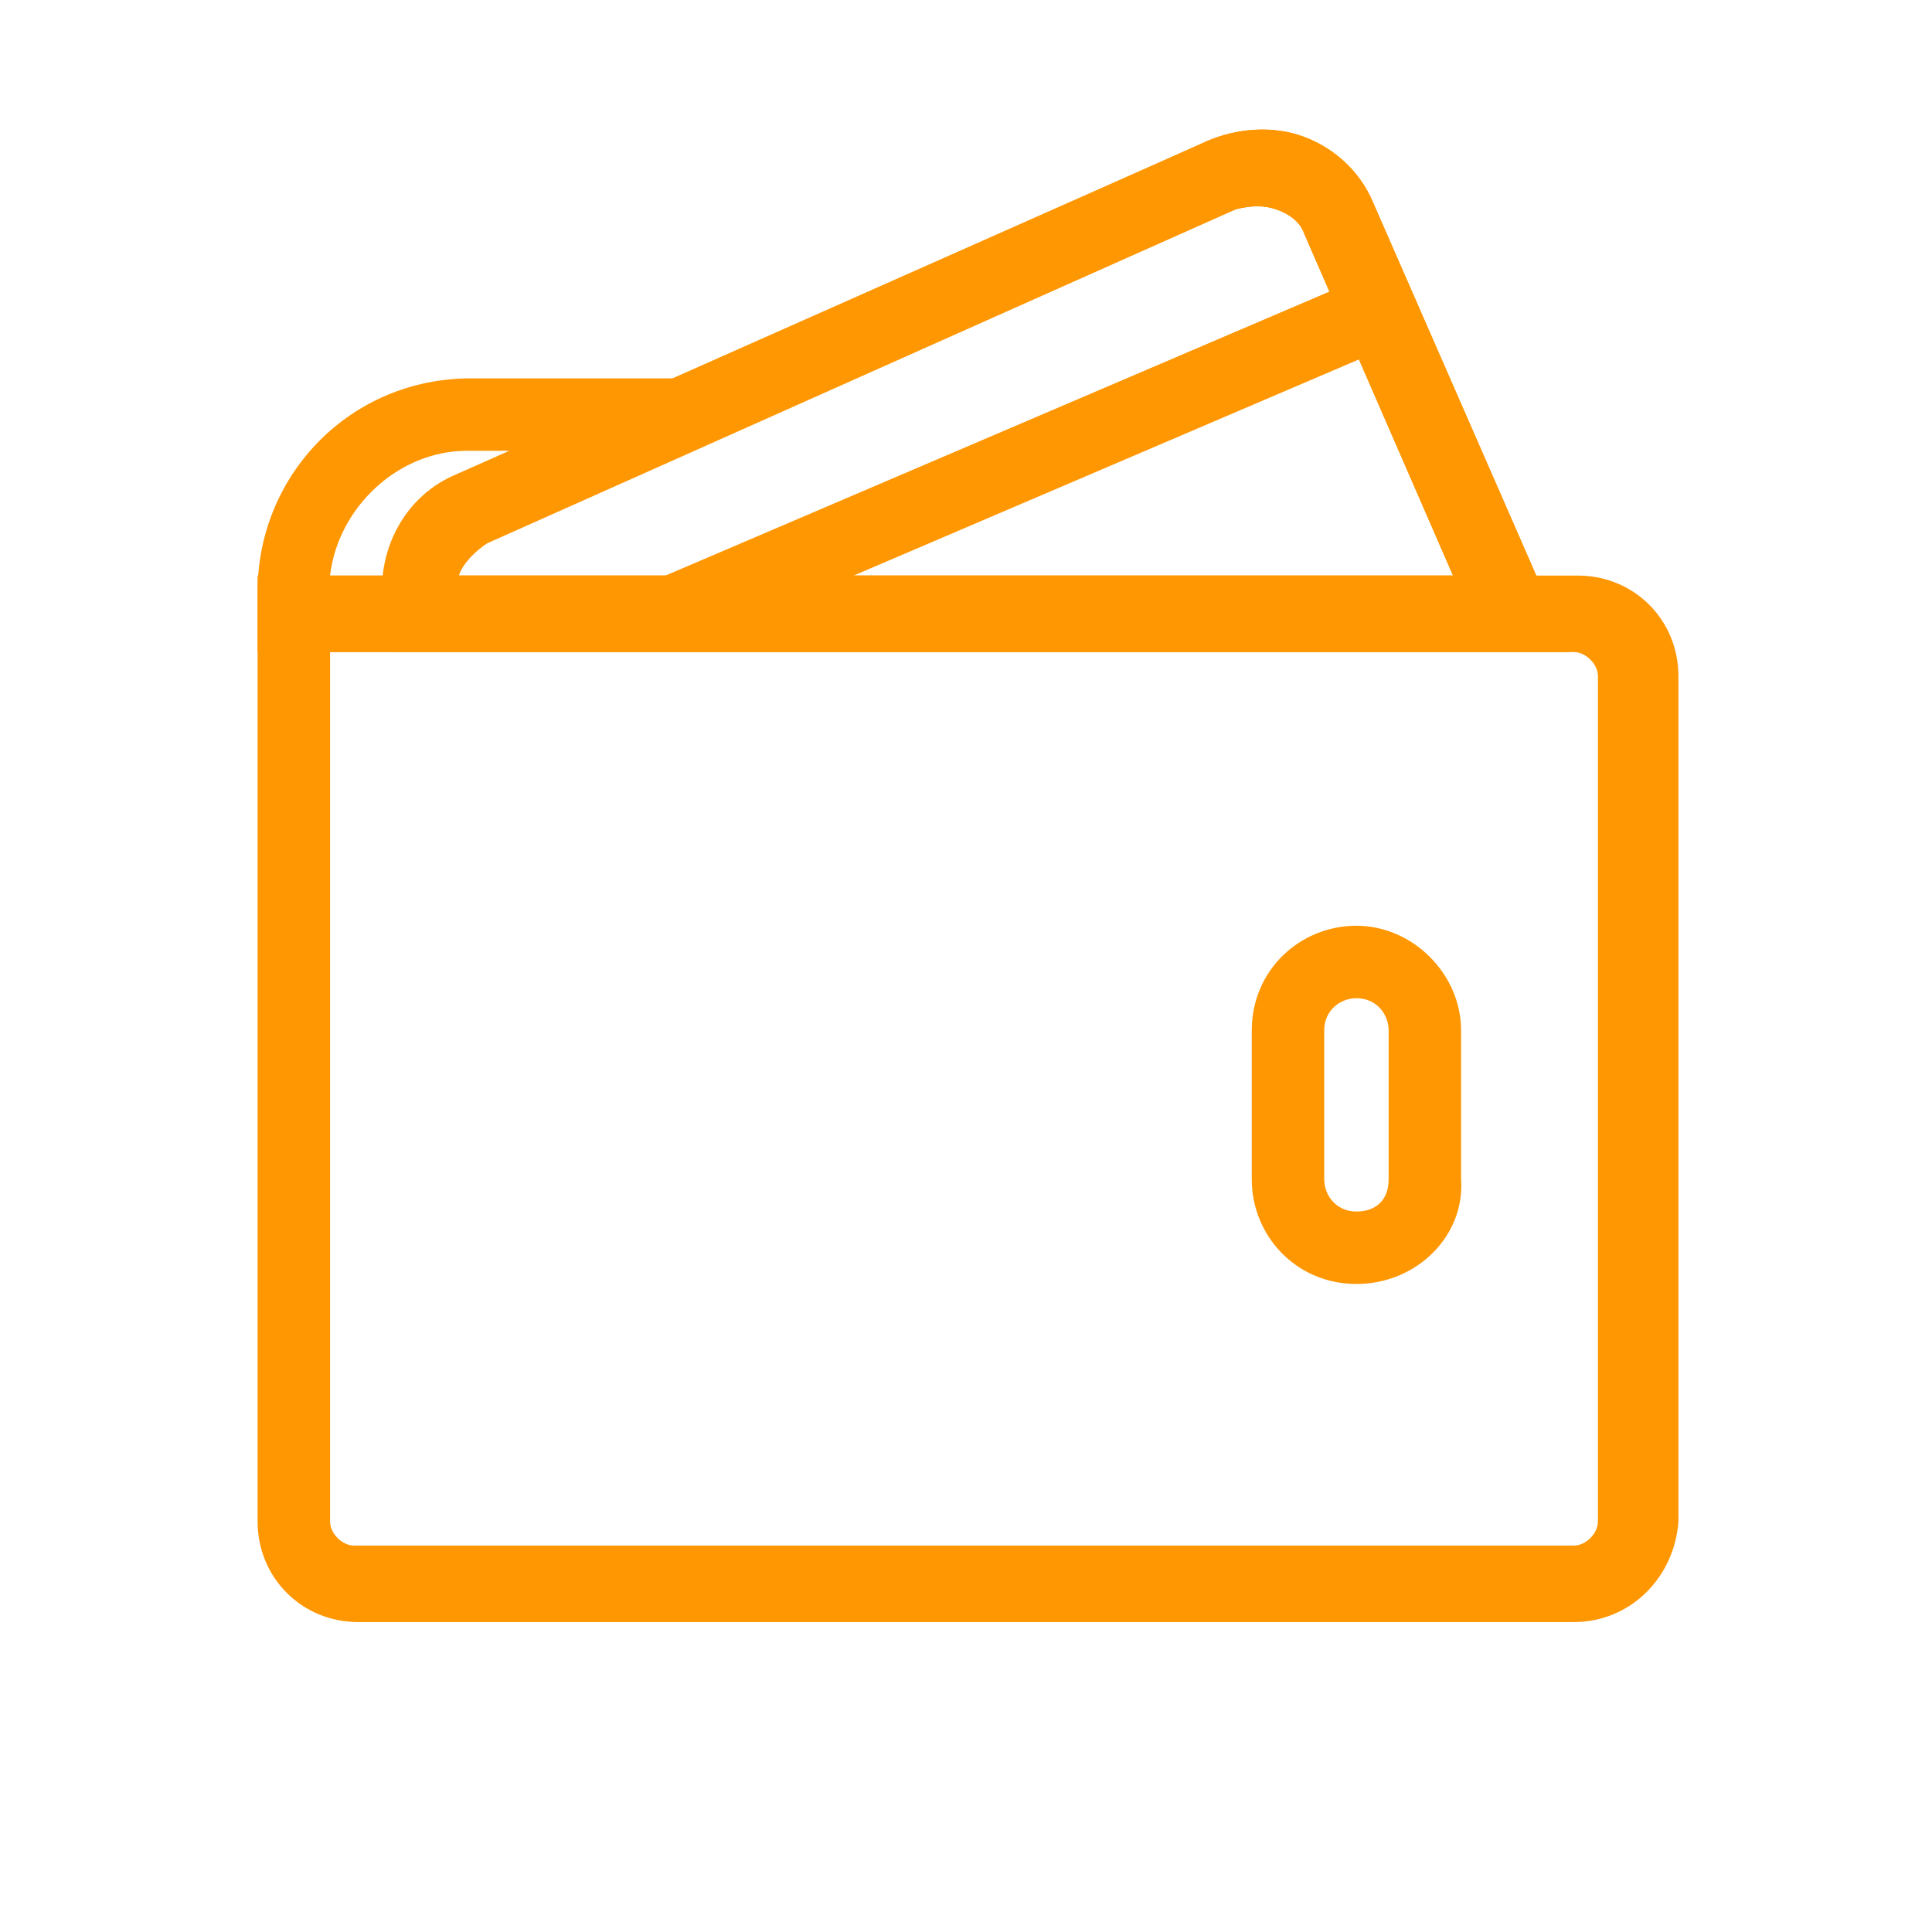
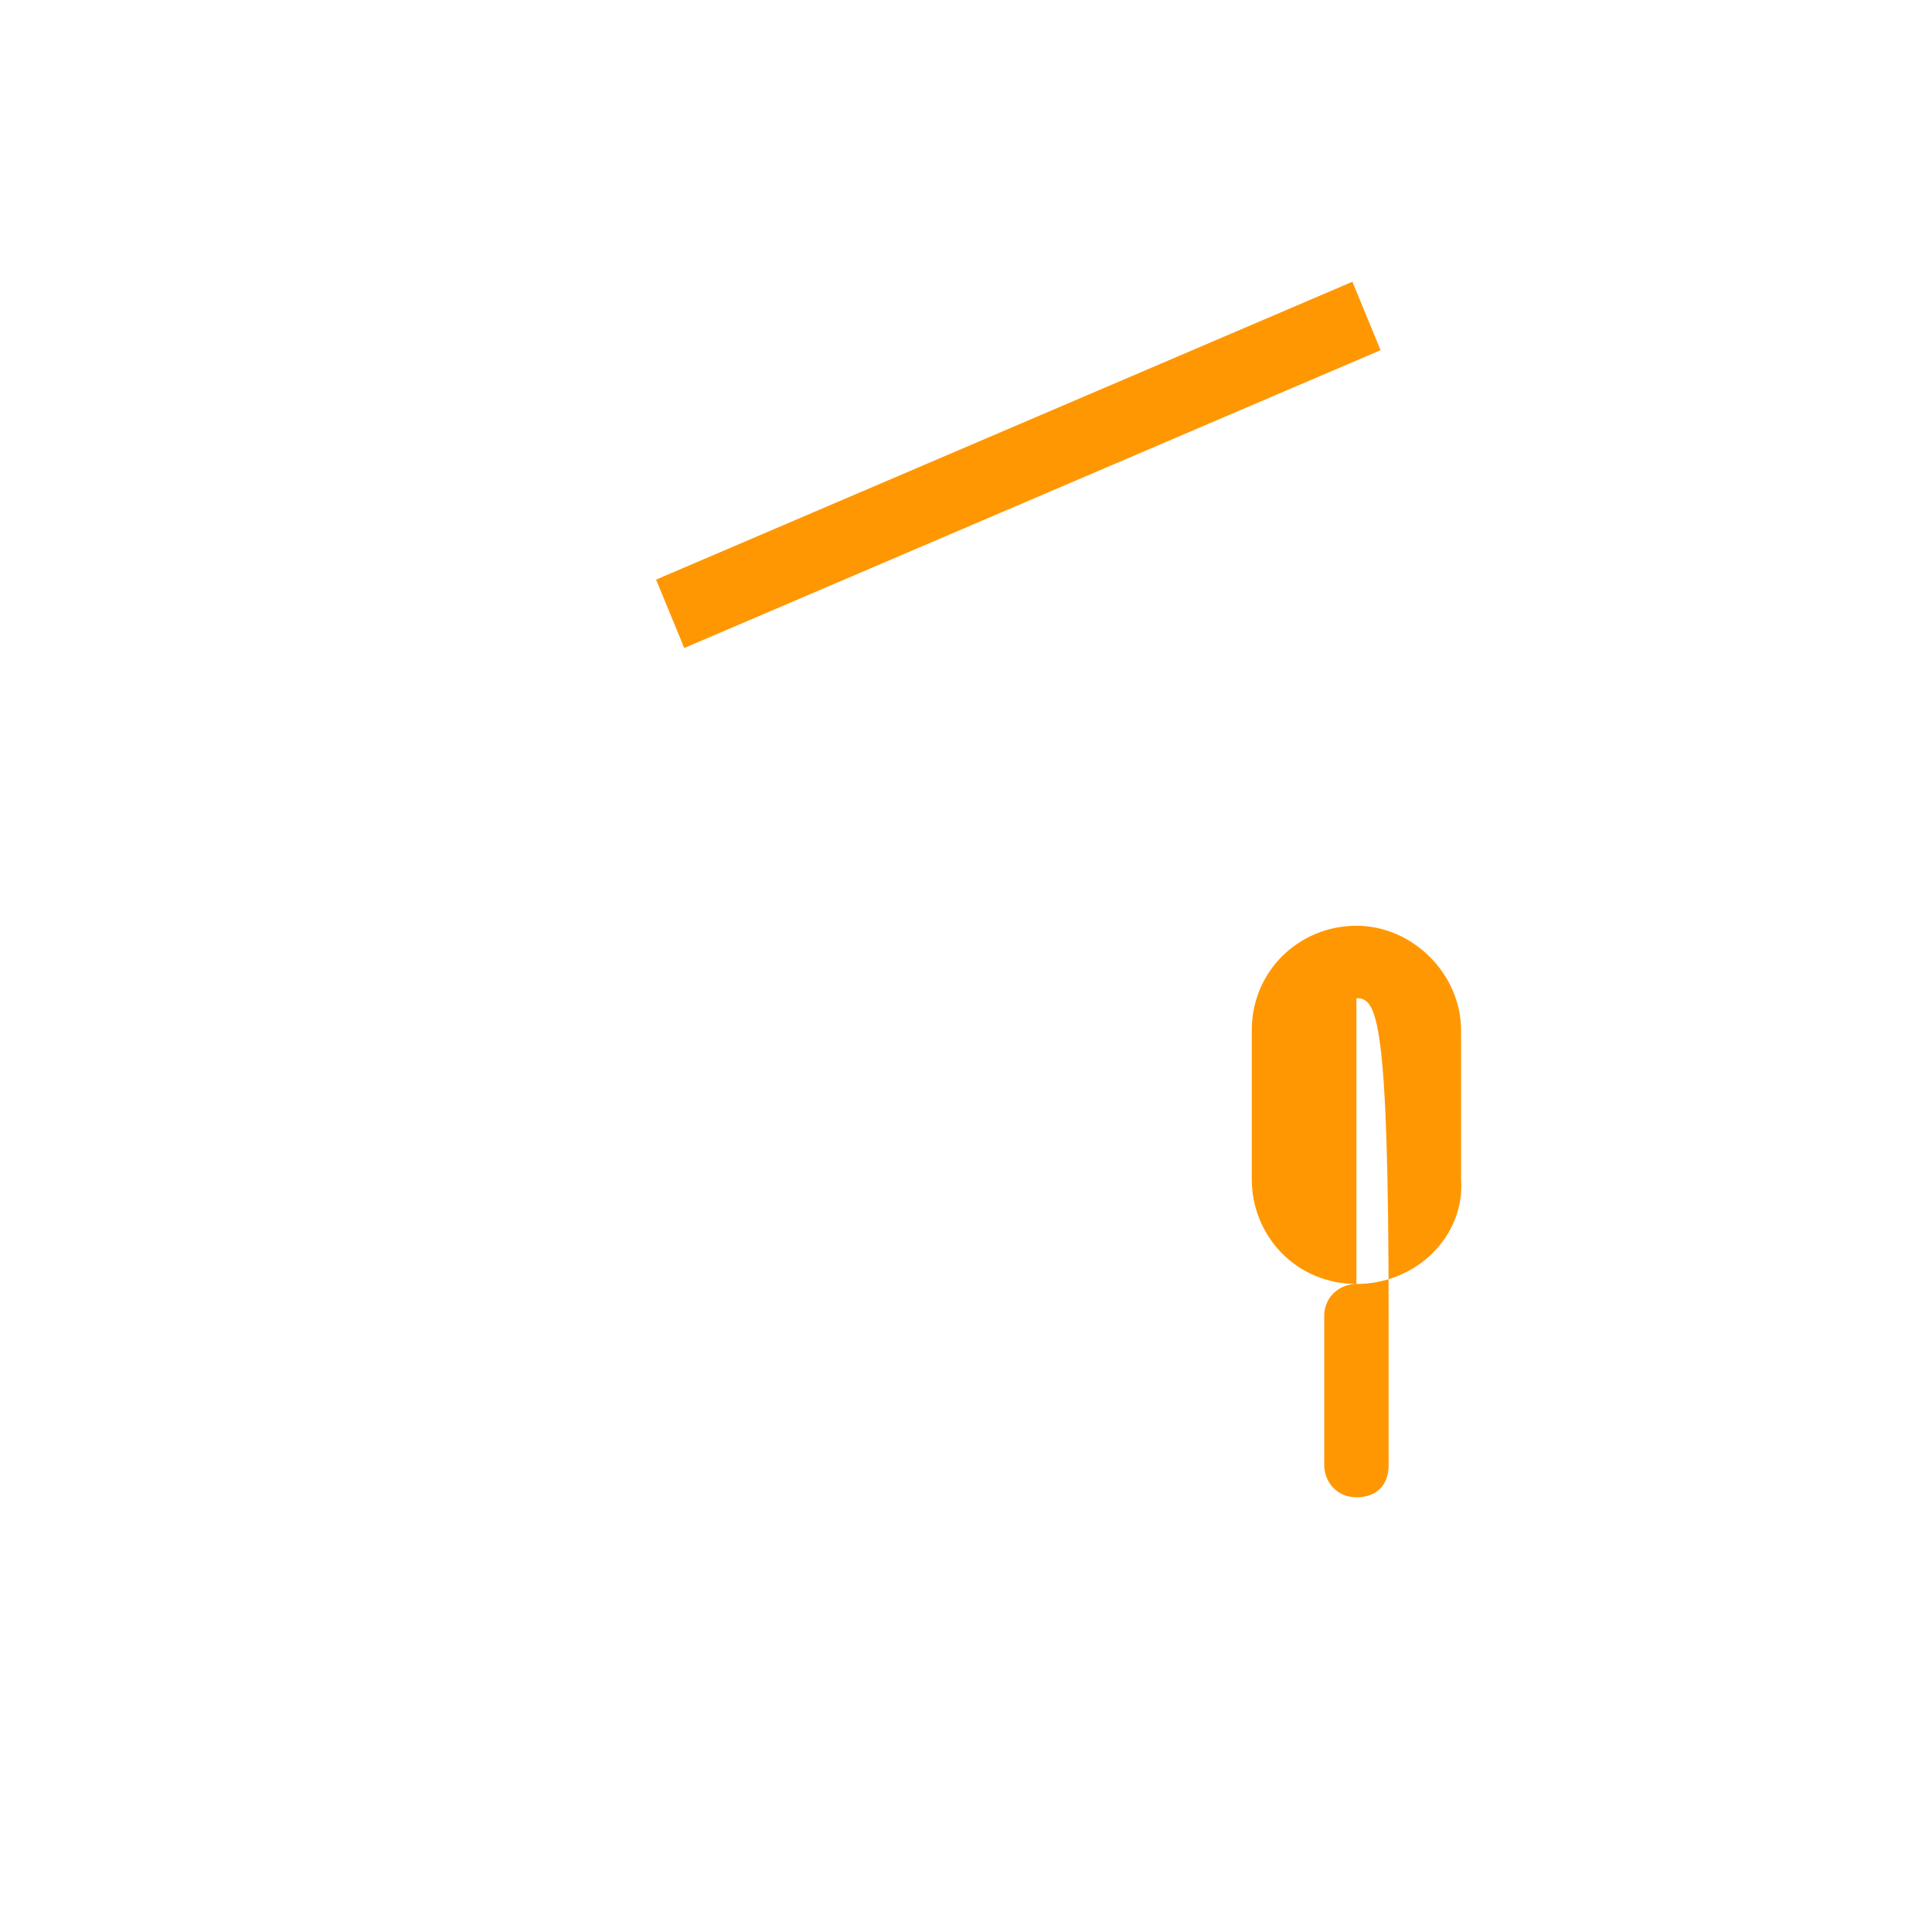
<svg xmlns="http://www.w3.org/2000/svg" fill="#FF9702" version="1.1" id="图层_1" x="0px" y="0px" viewBox="0 0 48 48" style="enable-background:new 0 0 48 48;" xml:space="preserve">
-   <path d="M39,16.2H9.8l-0.2-0.7c-0.4-1.5,0.3-3.1,1.7-3.7L30,3.5c0.7-0.3,1.6-0.4,2.4-0.1s1.4,0.9,1.7,1.6L39,16.2z M11.4,14.3h24.7  l-3.7-8.5c-0.1-0.3-0.4-0.5-0.7-0.6s-0.6-0.1-1,0l-18.6,8.3C11.8,13.7,11.5,14,11.4,14.3z" />
-   <path d="M39,16.2H6.4v-1.5c0-2.9,2.3-5.3,5.3-5.3h5.2L30,3.5c0.7-0.3,1.6-0.4,2.4-0.1s1.4,0.9,1.7,1.6L39,16.2z M8.2,14.3h27.9  l-3.7-8.5c-0.1-0.3-0.4-0.5-0.7-0.6s-0.6-0.1-1,0l-13.5,6h-5.6C9.9,11.2,8.4,12.6,8.2,14.3z" />
-   <path d="M39.1,40.3H8.9c-1.4,0-2.5-1.1-2.5-2.5V14.3h32.8c1.4,0,2.5,1.1,2.5,2.5v21C41.6,39.2,40.5,40.3,39.1,40.3z M8.2,16.2v21.6  c0,0.3,0.3,0.6,0.6,0.6h30.3c0.3,0,0.6-0.3,0.6-0.6v-21c0-0.3-0.3-0.6-0.6-0.6H8.2z" />
-   <path d="M33.7,31.9c-1.5,0-2.6-1.2-2.6-2.6v-3.7c0-1.5,1.2-2.6,2.6-2.6s2.6,1.2,2.6,2.6v3.7C36.4,30.7,35.2,31.9,33.7,31.9z   M33.7,24.8c-0.4,0-0.8,0.3-0.8,0.8v3.7c0,0.4,0.3,0.8,0.8,0.8s0.8-0.3,0.8-0.8v-3.7C34.5,25.2,34.2,24.8,33.7,24.8z M16.3,14.4  l17.3-7.4l0.7,1.7L17,16.1L16.3,14.4z" />
+   <path d="M33.7,31.9c-1.5,0-2.6-1.2-2.6-2.6v-3.7c0-1.5,1.2-2.6,2.6-2.6s2.6,1.2,2.6,2.6v3.7C36.4,30.7,35.2,31.9,33.7,31.9z   c-0.4,0-0.8,0.3-0.8,0.8v3.7c0,0.4,0.3,0.8,0.8,0.8s0.8-0.3,0.8-0.8v-3.7C34.5,25.2,34.2,24.8,33.7,24.8z M16.3,14.4  l17.3-7.4l0.7,1.7L17,16.1L16.3,14.4z" />
</svg>